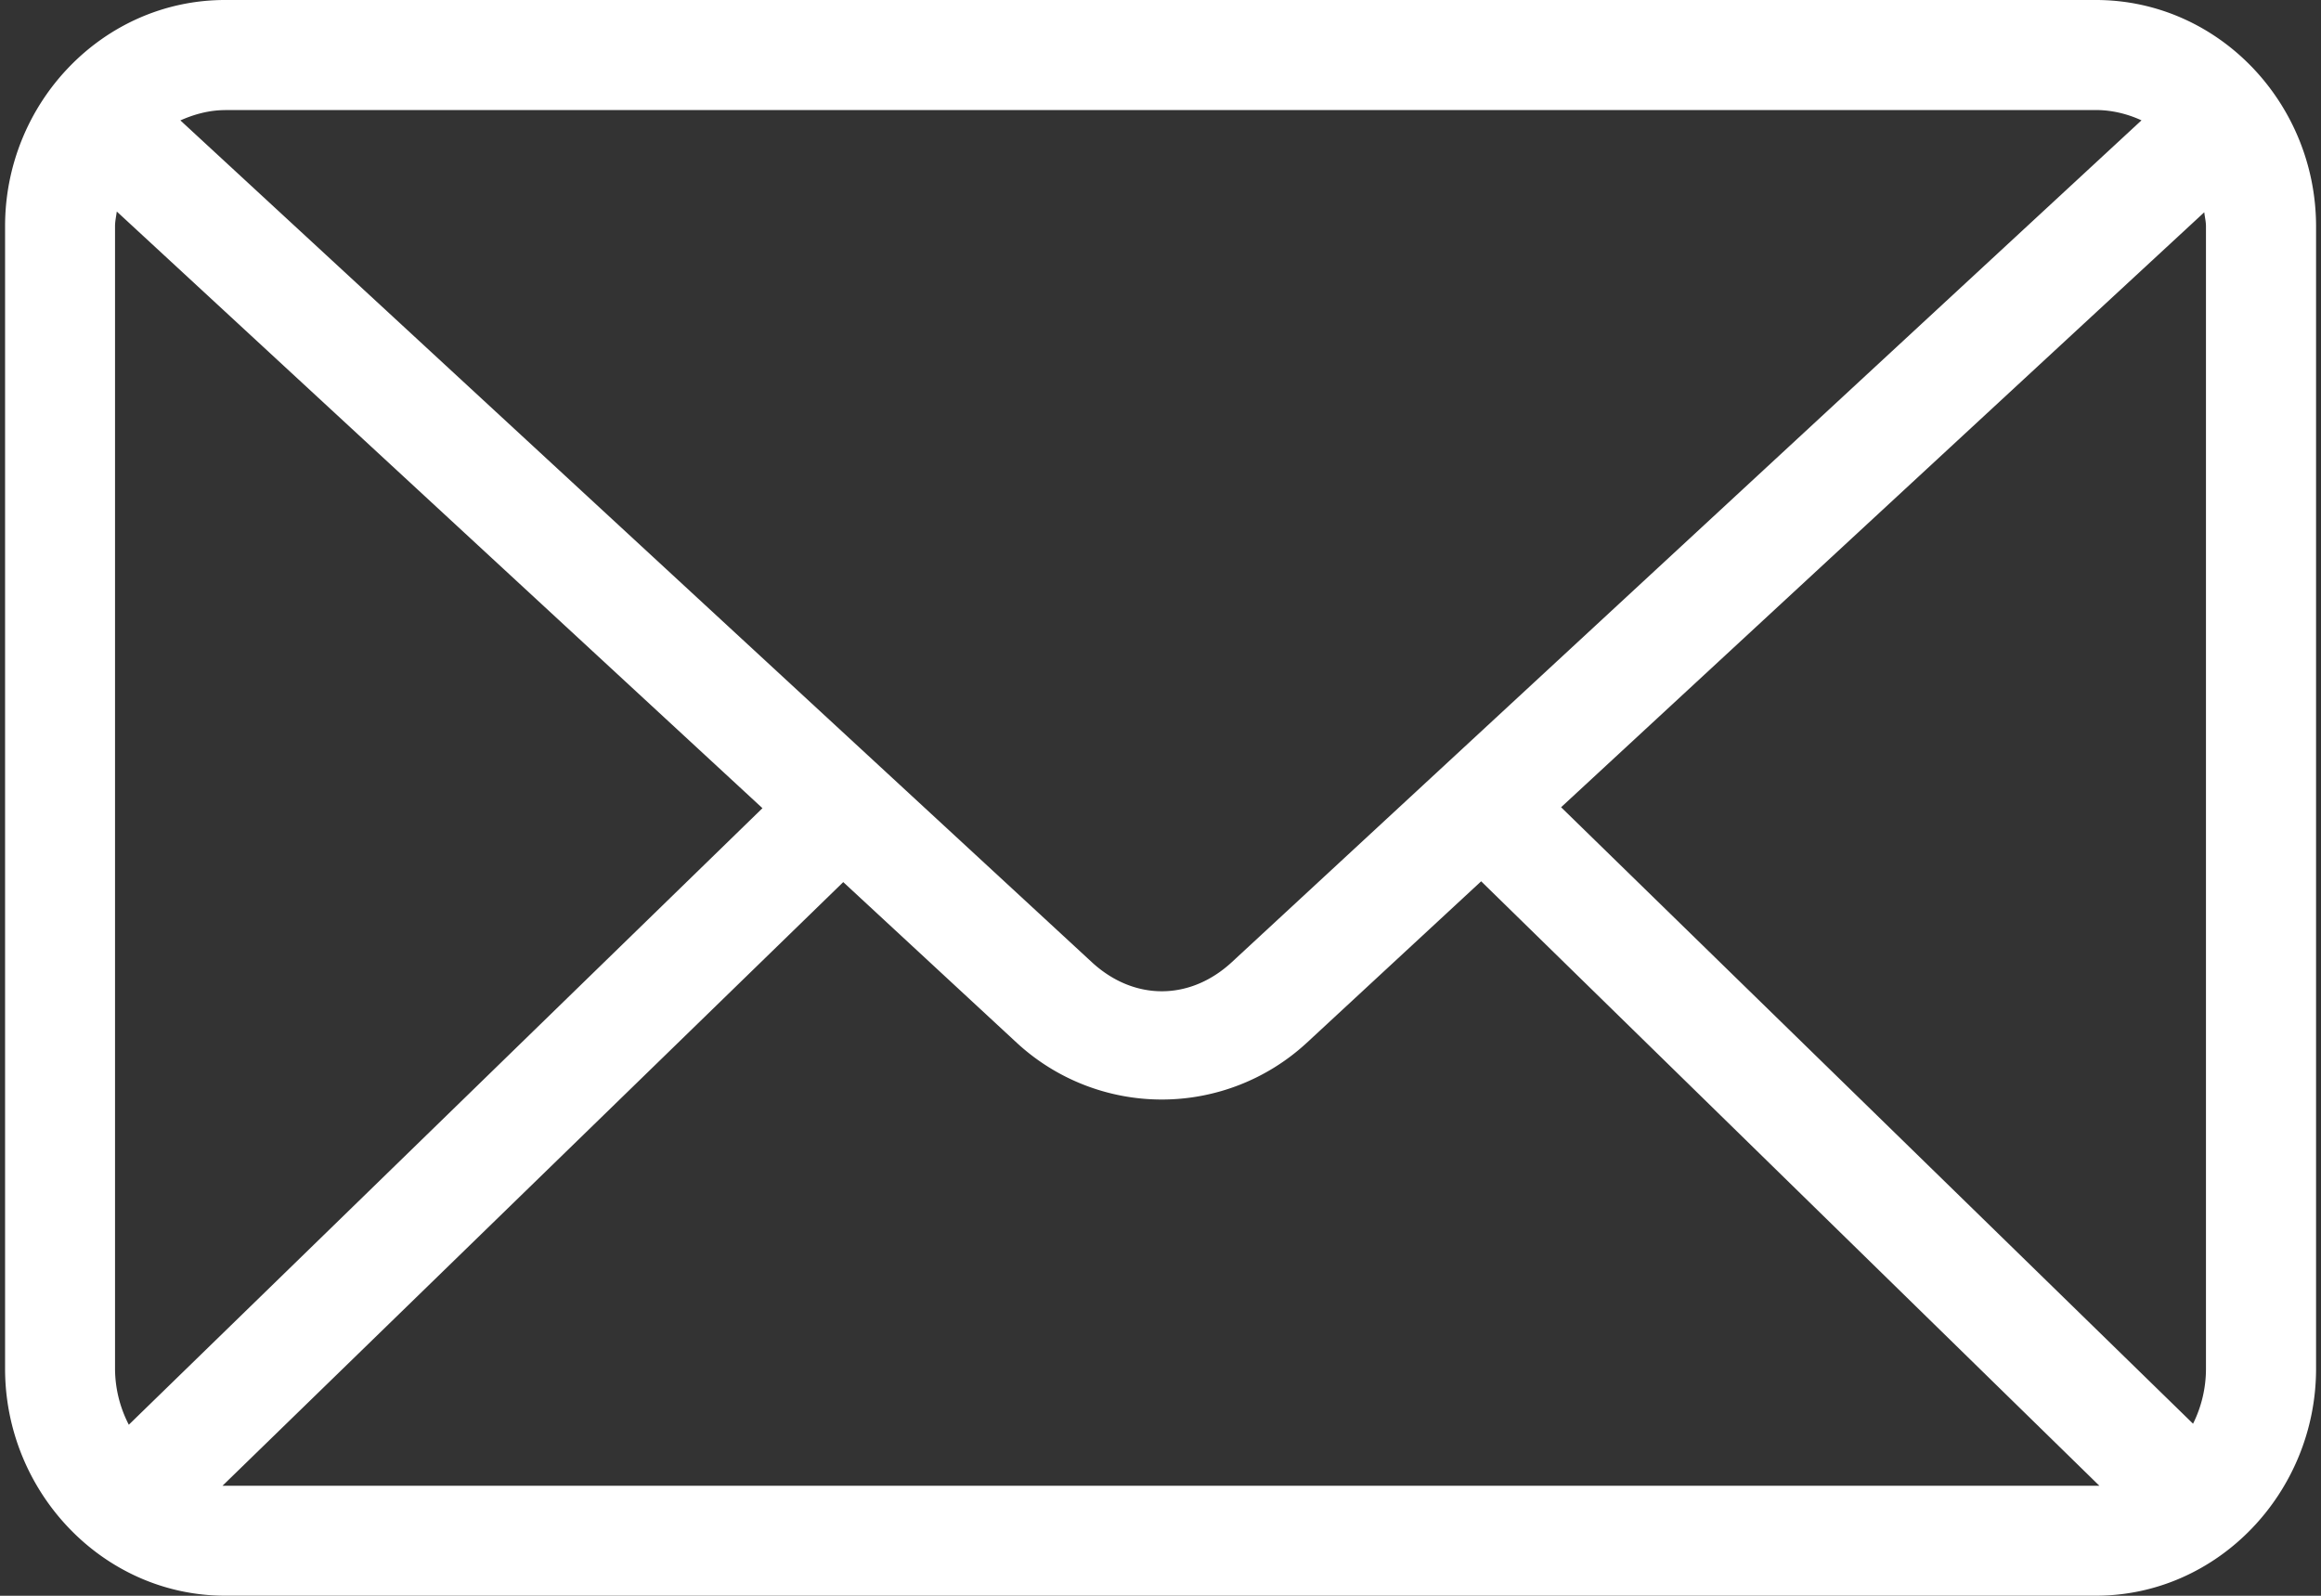
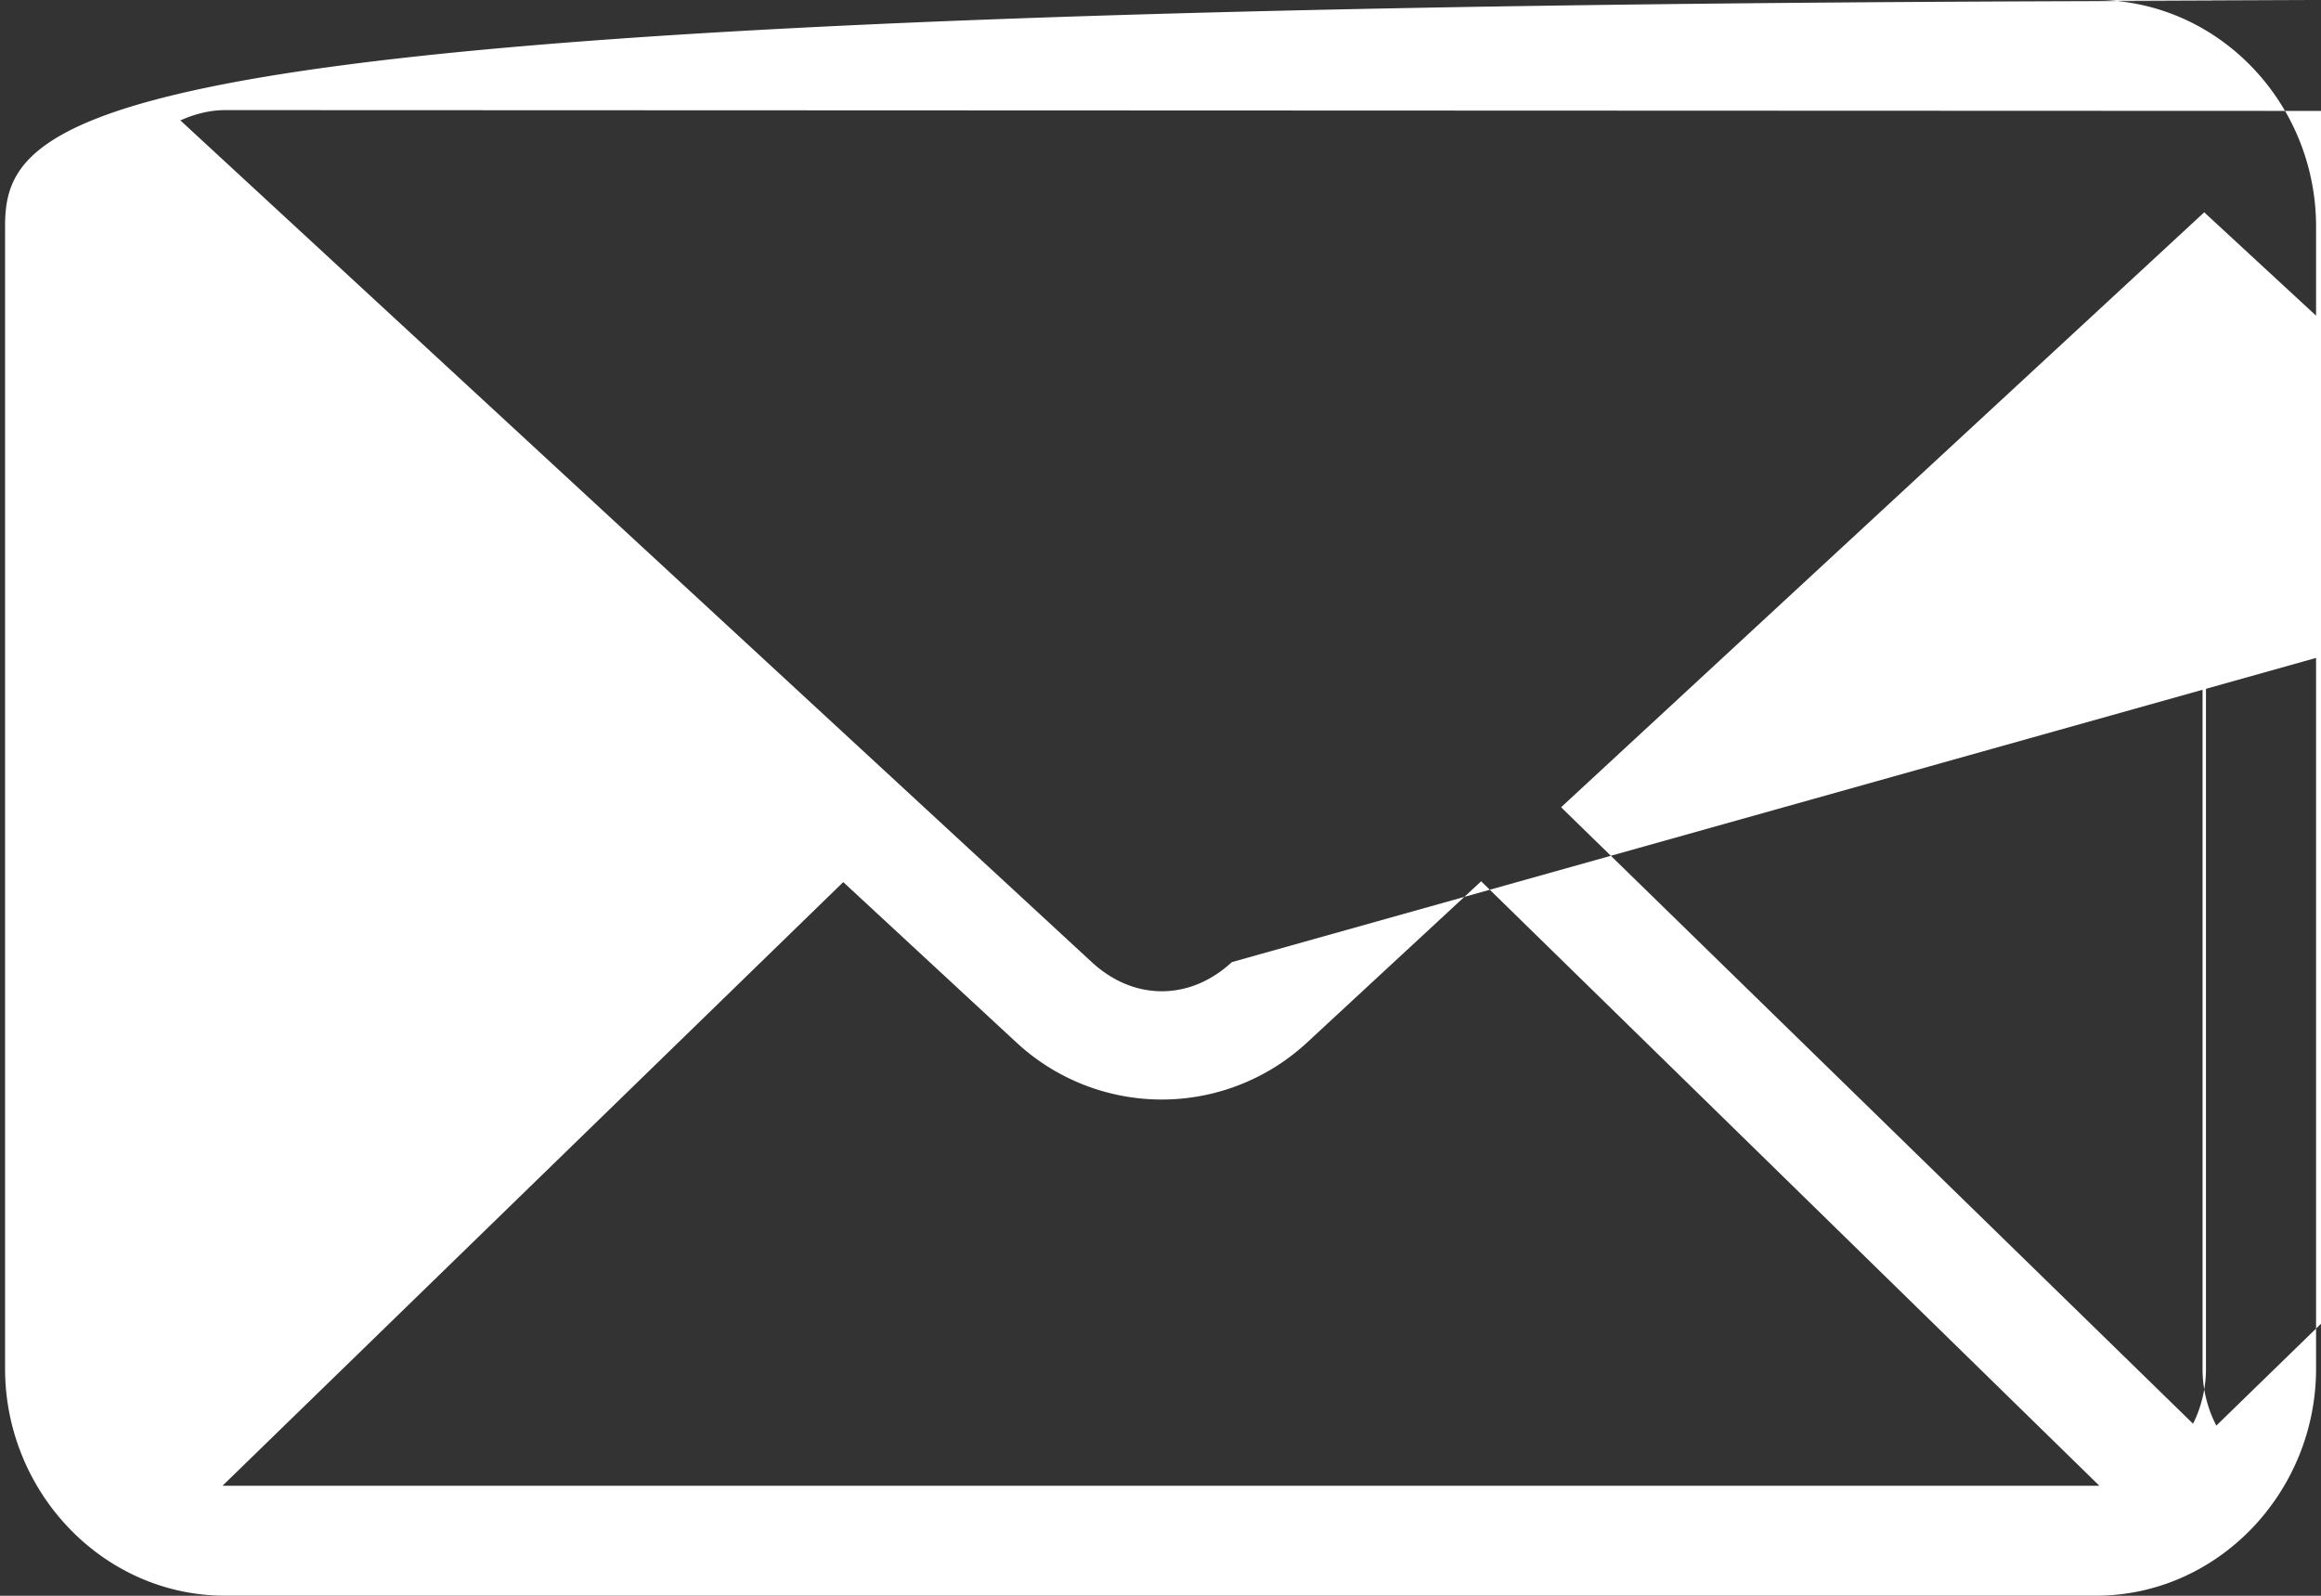
<svg xmlns="http://www.w3.org/2000/svg" width="32" height="22">
  <rect width="100%" height="100%" fill="#333333" stroke="none" />
-   <path fill="#fff" d="M20.421 12.15l8.523 8.333H3.068l8.558-8.322 2.394 2.217a2.946 2.946 0 003.995 0l2.406-2.228zm9.97-9.222c.006.063.023.124.023.19V18.87a1.7 1.7 0 01-.178.758l-8.713-8.499 8.867-8.202zM1.61 2.916l8.902 8.226-8.736 8.5a1.692 1.692 0 01-.19-.771V3.118c0-.07.016-.135.024-.202zm1.493-1.399h25.793c.223 0 .438.054.629.142L16.984 13.264c-.58.536-1.352.536-1.932 0L2.487 1.66c.188-.084.397-.142.616-.142zm0-1.517C1.42 0 .07 1.416.07 3.118V18.87c0 1.7 1.35 3.129 3.034 3.129h25.793c1.684 0 3.035-1.428 3.035-3.13V3.119C31.93 1.416 30.58 0 28.896 0z" />
+   <path fill="#fff" d="M20.421 12.15l8.523 8.333H3.068l8.558-8.322 2.394 2.217a2.946 2.946 0 003.995 0l2.406-2.228zm9.97-9.222c.006.063.023.124.023.19V18.87a1.7 1.7 0 01-.178.758l-8.713-8.499 8.867-8.202zl8.902 8.226-8.736 8.5a1.692 1.692 0 01-.19-.771V3.118c0-.07.016-.135.024-.202zm1.493-1.399h25.793c.223 0 .438.054.629.142L16.984 13.264c-.58.536-1.352.536-1.932 0L2.487 1.66c.188-.084.397-.142.616-.142zm0-1.517C1.42 0 .07 1.416.07 3.118V18.87c0 1.7 1.35 3.129 3.034 3.129h25.793c1.684 0 3.035-1.428 3.035-3.13V3.119C31.93 1.416 30.58 0 28.896 0z" />
</svg>